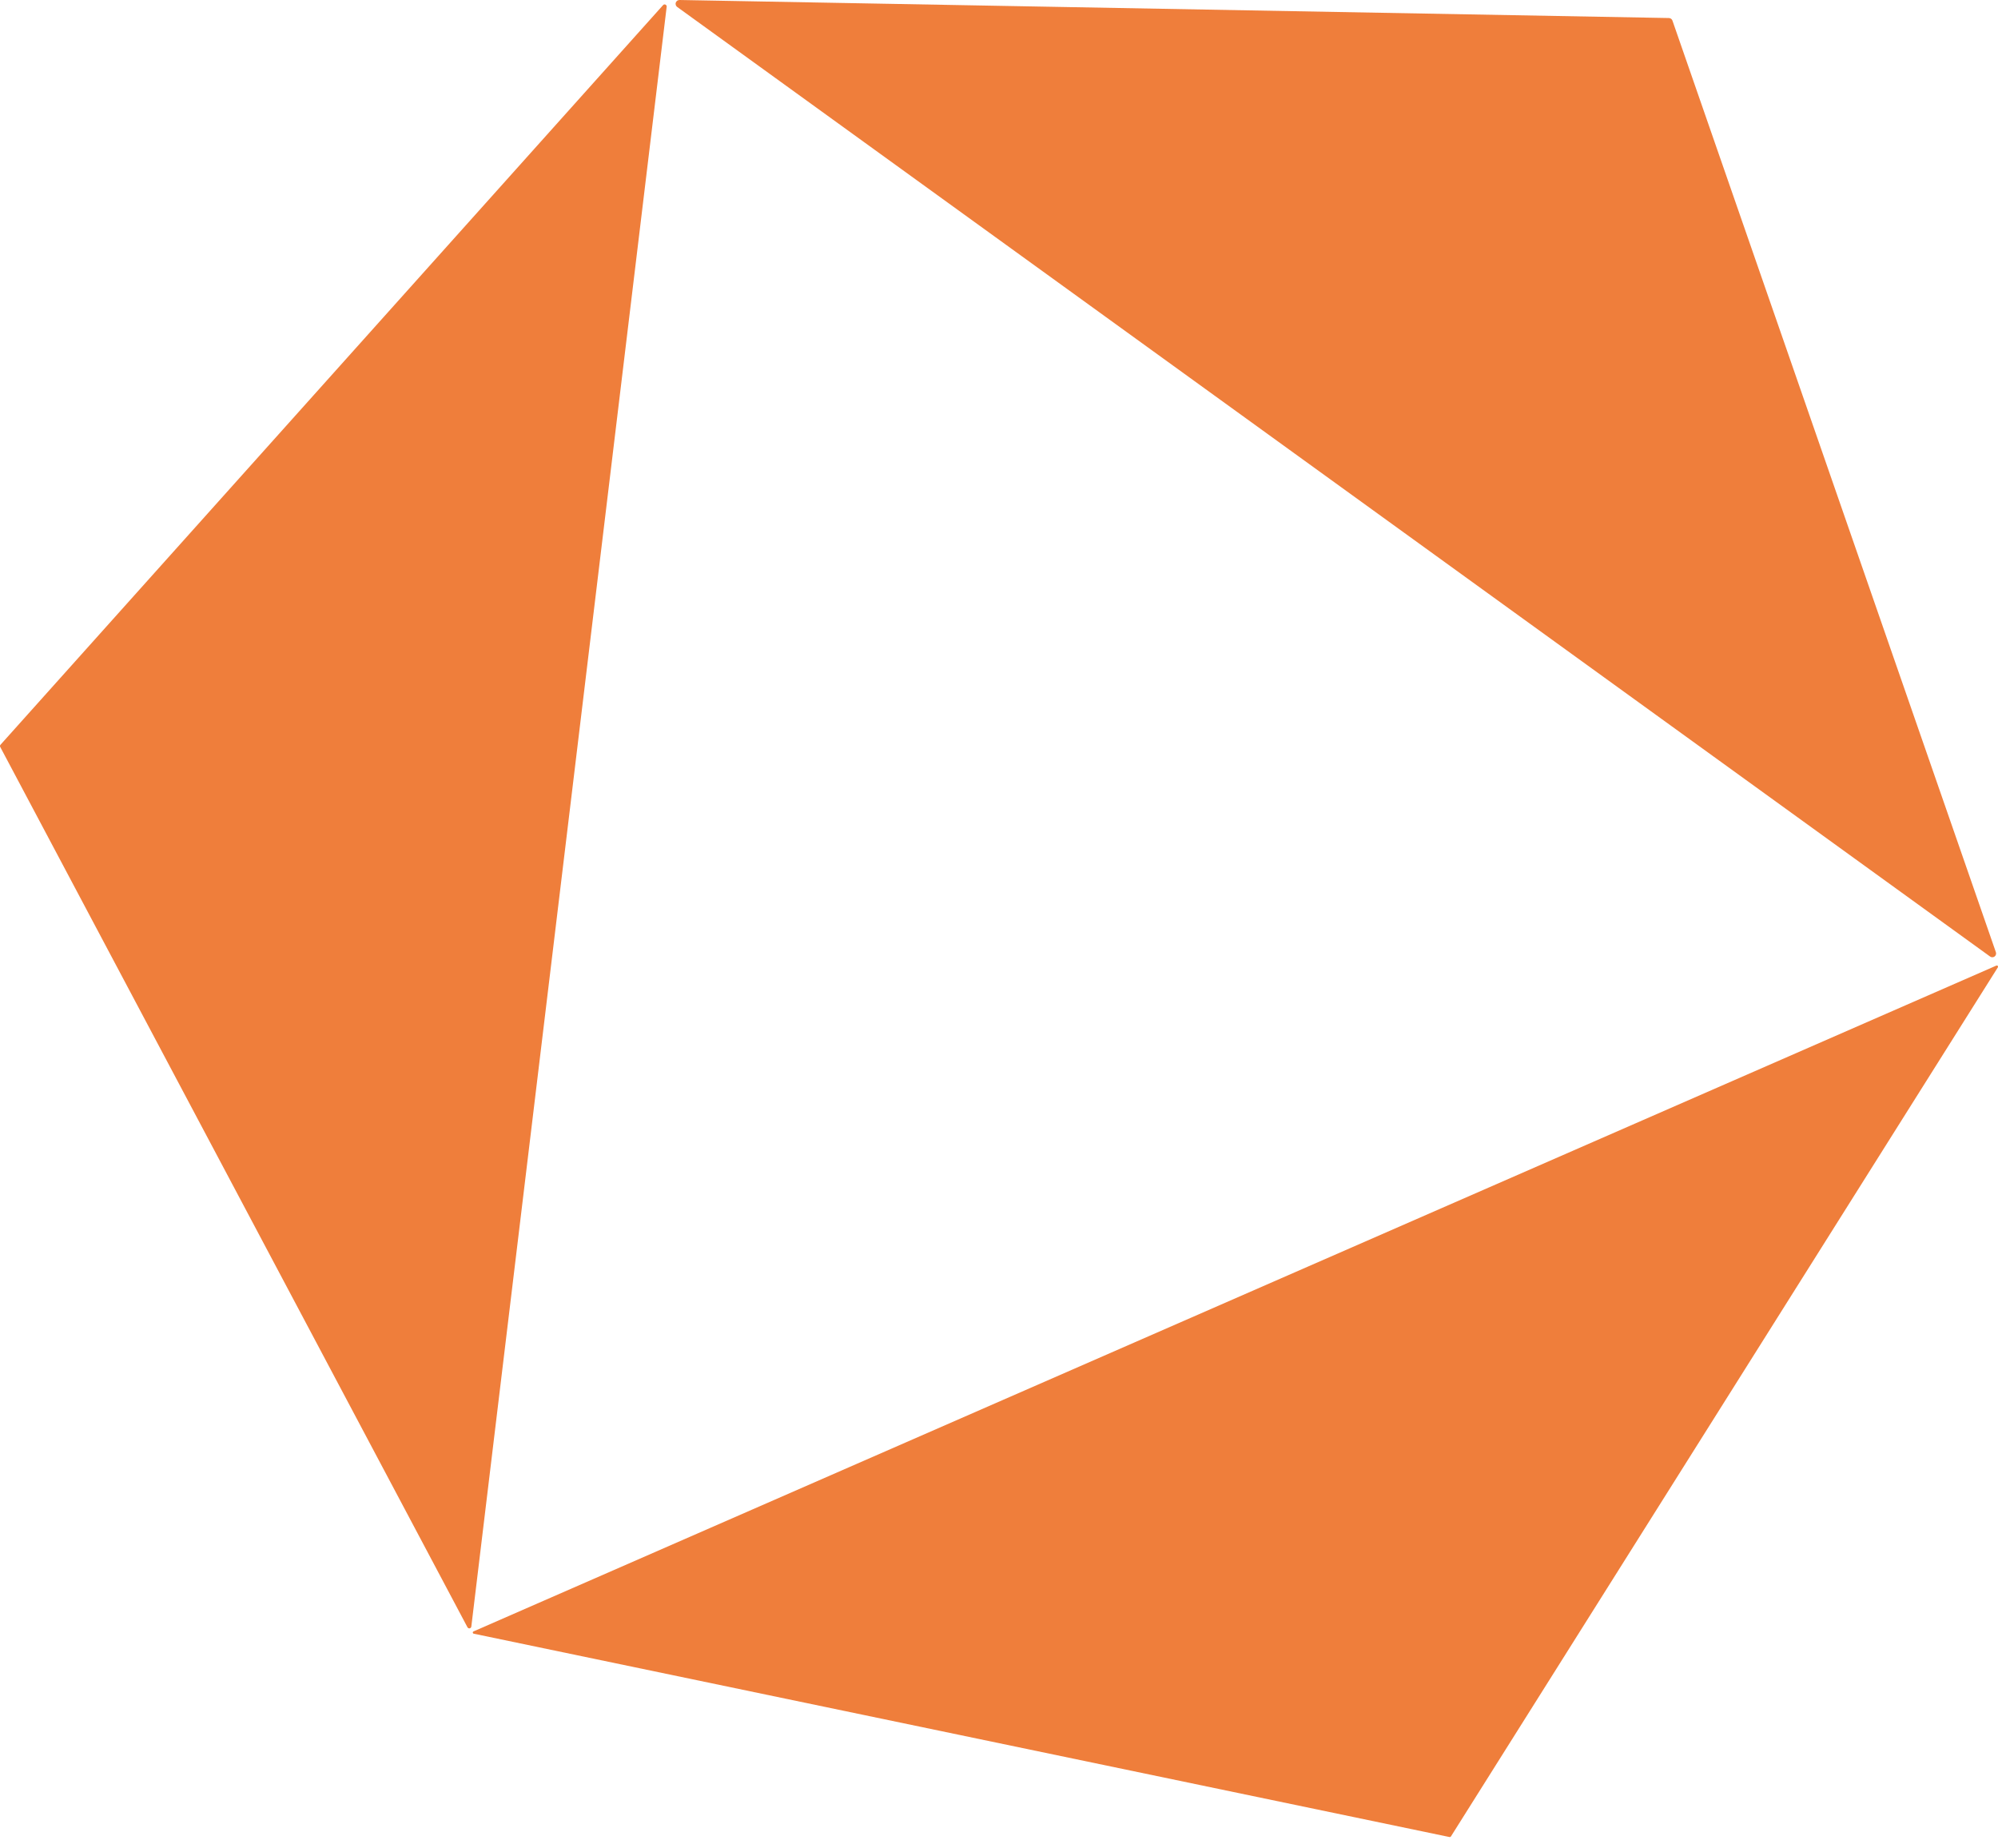
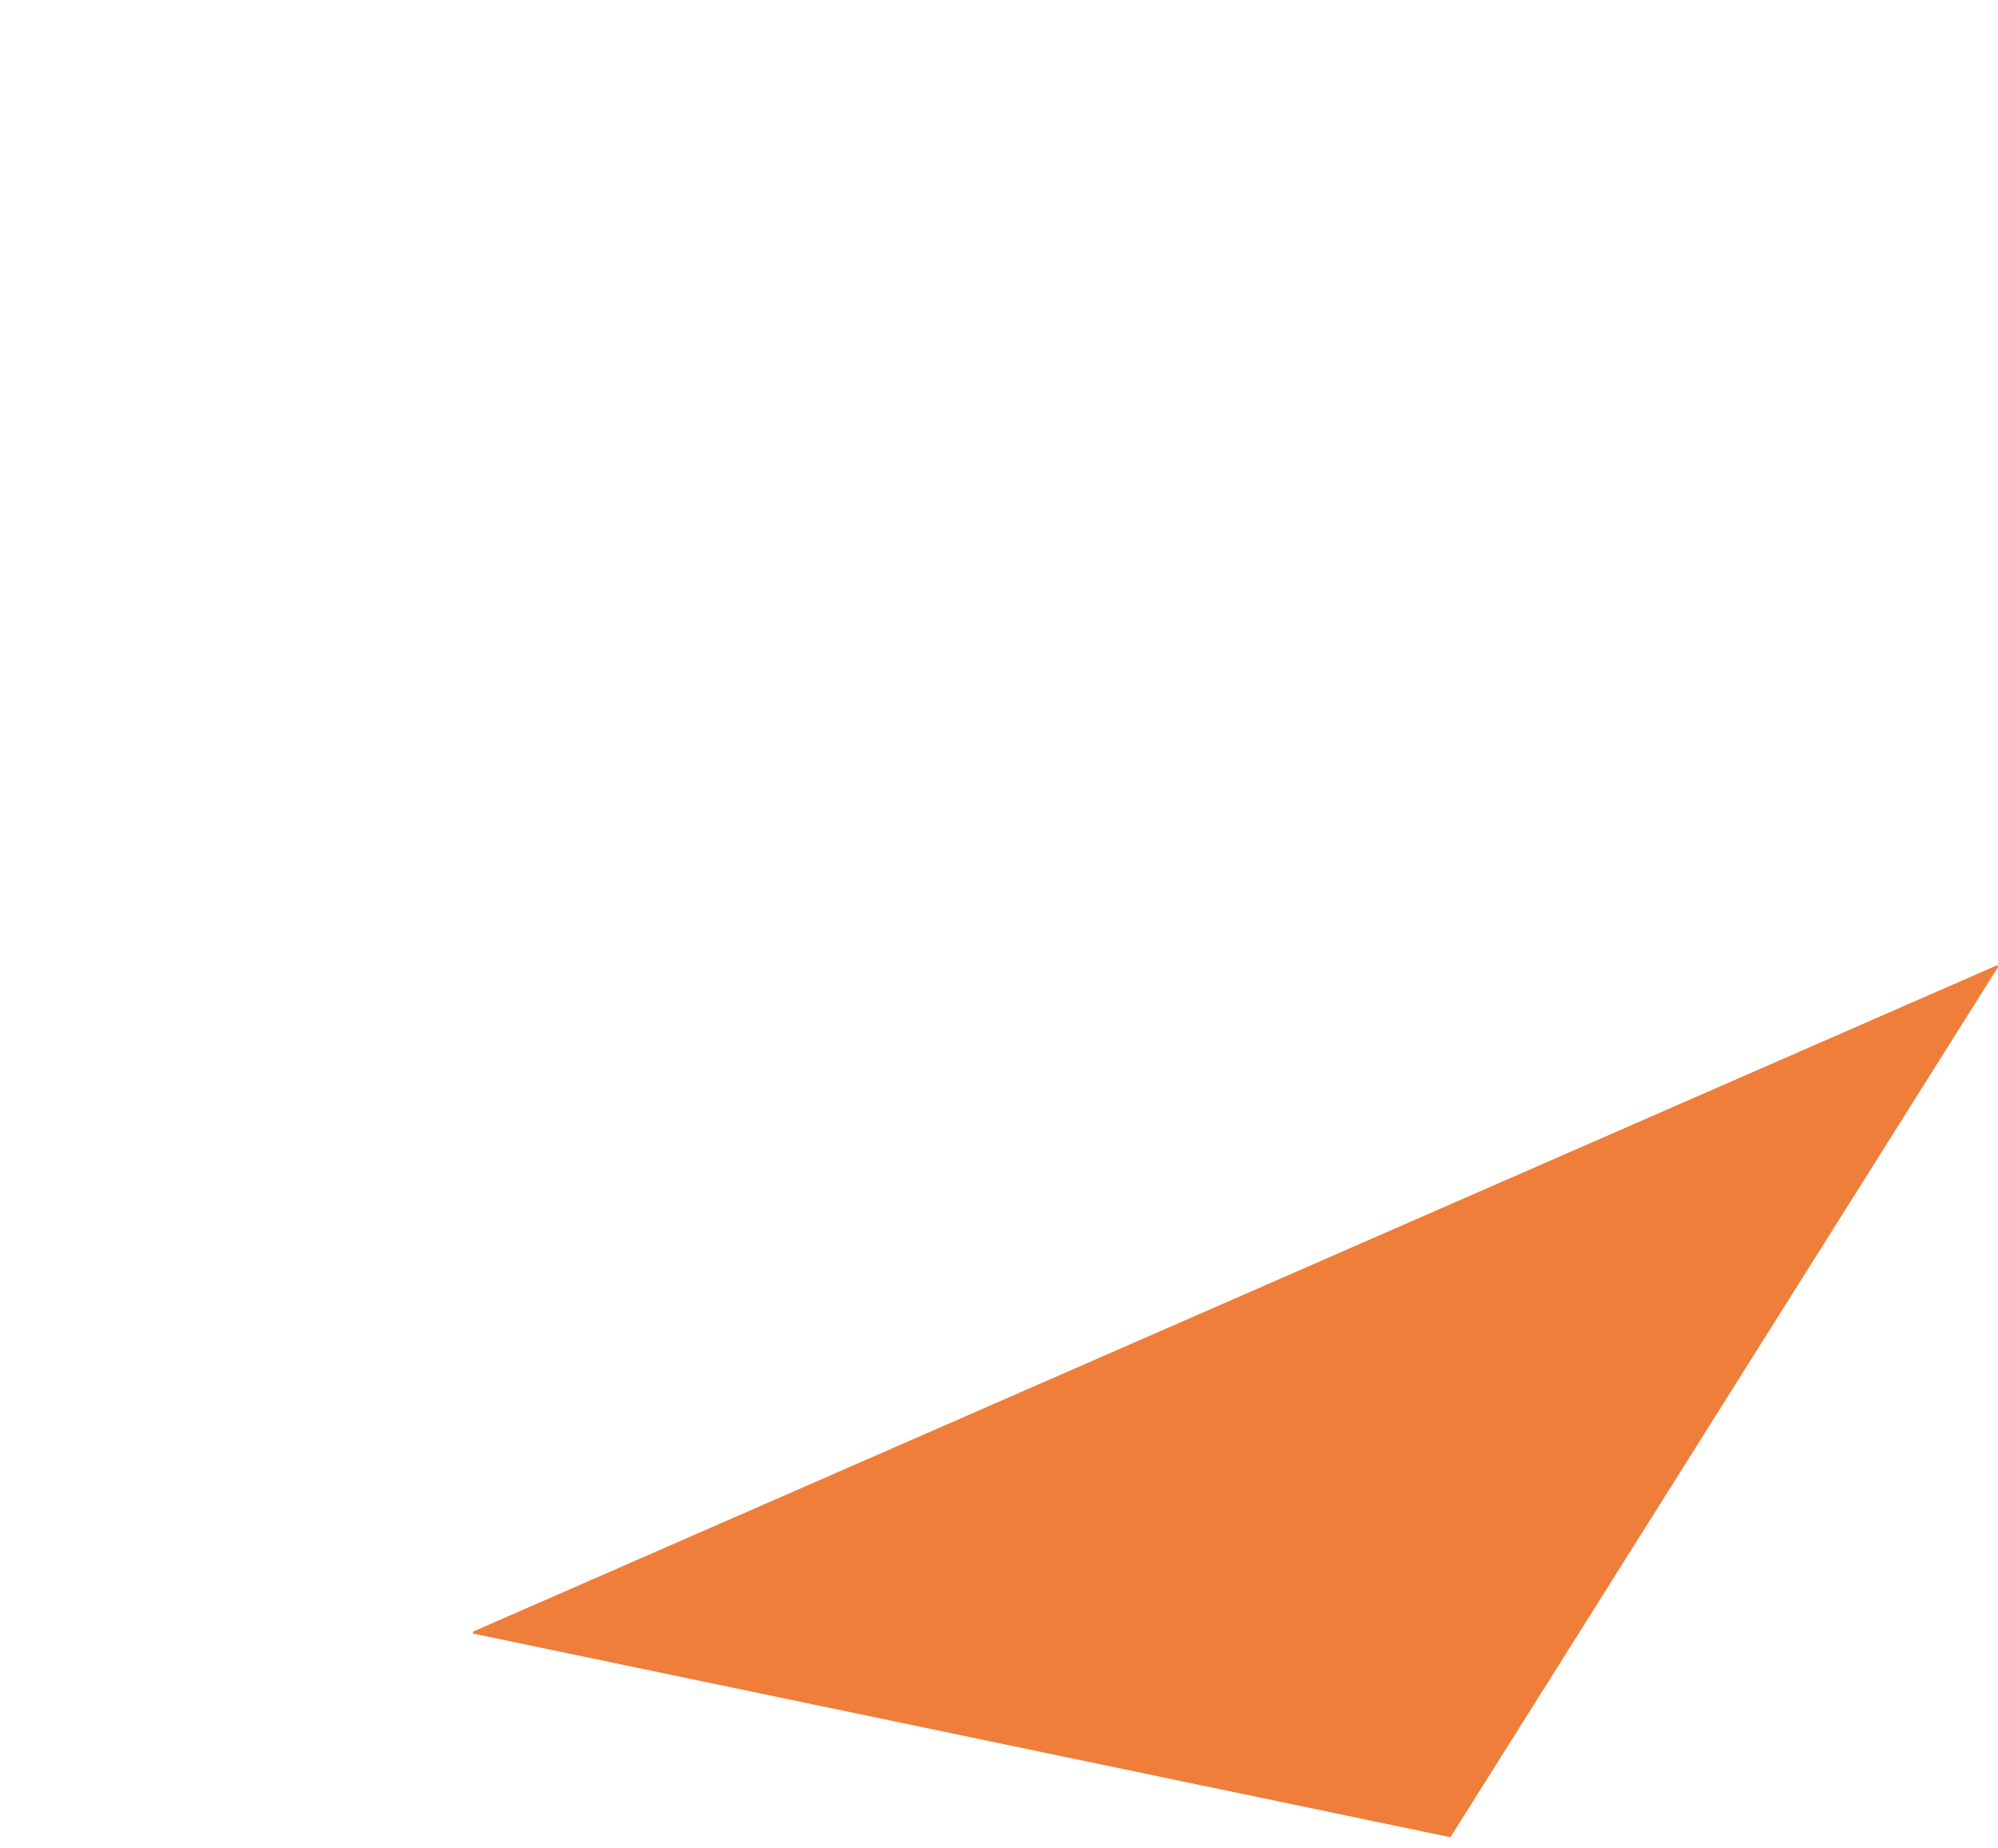
<svg xmlns="http://www.w3.org/2000/svg" width="40" height="37" viewBox="0 0 40 37" fill="none">
-   <path d="M0.005 14.953L9.359 32.574C9.363 32.582 9.37 32.588 9.378 32.592C9.386 32.595 9.395 32.596 9.403 32.595C9.412 32.593 9.419 32.589 9.425 32.582C9.431 32.576 9.435 32.568 9.436 32.559L13.347 0.134C13.348 0.125 13.346 0.116 13.341 0.109C13.337 0.101 13.33 0.096 13.322 0.092C13.315 0.089 13.306 0.088 13.297 0.089C13.289 0.091 13.281 0.095 13.275 0.102L0.01 14.908C0.005 14.914 0.001 14.921 0 14.929C-0.001 14.938 0.001 14.946 0.005 14.953Z" fill="#EF7E3B" />
-   <path d="M33.412 0.361L13.604 1.05103e-05C13.588 -0 13.571 0.005 13.558 0.014C13.545 0.024 13.535 0.037 13.529 0.052C13.524 0.068 13.524 0.085 13.529 0.1C13.534 0.116 13.544 0.13 13.557 0.139L39.84 19.146C39.853 19.156 39.869 19.162 39.886 19.162C39.902 19.162 39.918 19.157 39.931 19.147C39.945 19.137 39.955 19.123 39.959 19.107C39.964 19.091 39.963 19.074 39.957 19.059L33.483 0.414C33.478 0.399 33.469 0.386 33.456 0.376C33.443 0.367 33.428 0.362 33.412 0.361Z" fill="#EF7E3B" />
  <path d="M29.046 36.763L39.998 19.362C40 19.358 40.001 19.353 40 19.348C40 19.343 39.998 19.339 39.995 19.335C39.991 19.331 39.987 19.329 39.982 19.328C39.978 19.326 39.973 19.326 39.968 19.328L9.483 32.655C9.477 32.657 9.473 32.66 9.47 32.664C9.467 32.668 9.465 32.673 9.465 32.679C9.465 32.684 9.467 32.689 9.47 32.693C9.473 32.698 9.477 32.701 9.483 32.702L29.021 36.773C29.026 36.773 29.031 36.773 29.035 36.771C29.039 36.77 29.043 36.767 29.046 36.763Z" fill="#EF7E3B" />
</svg>